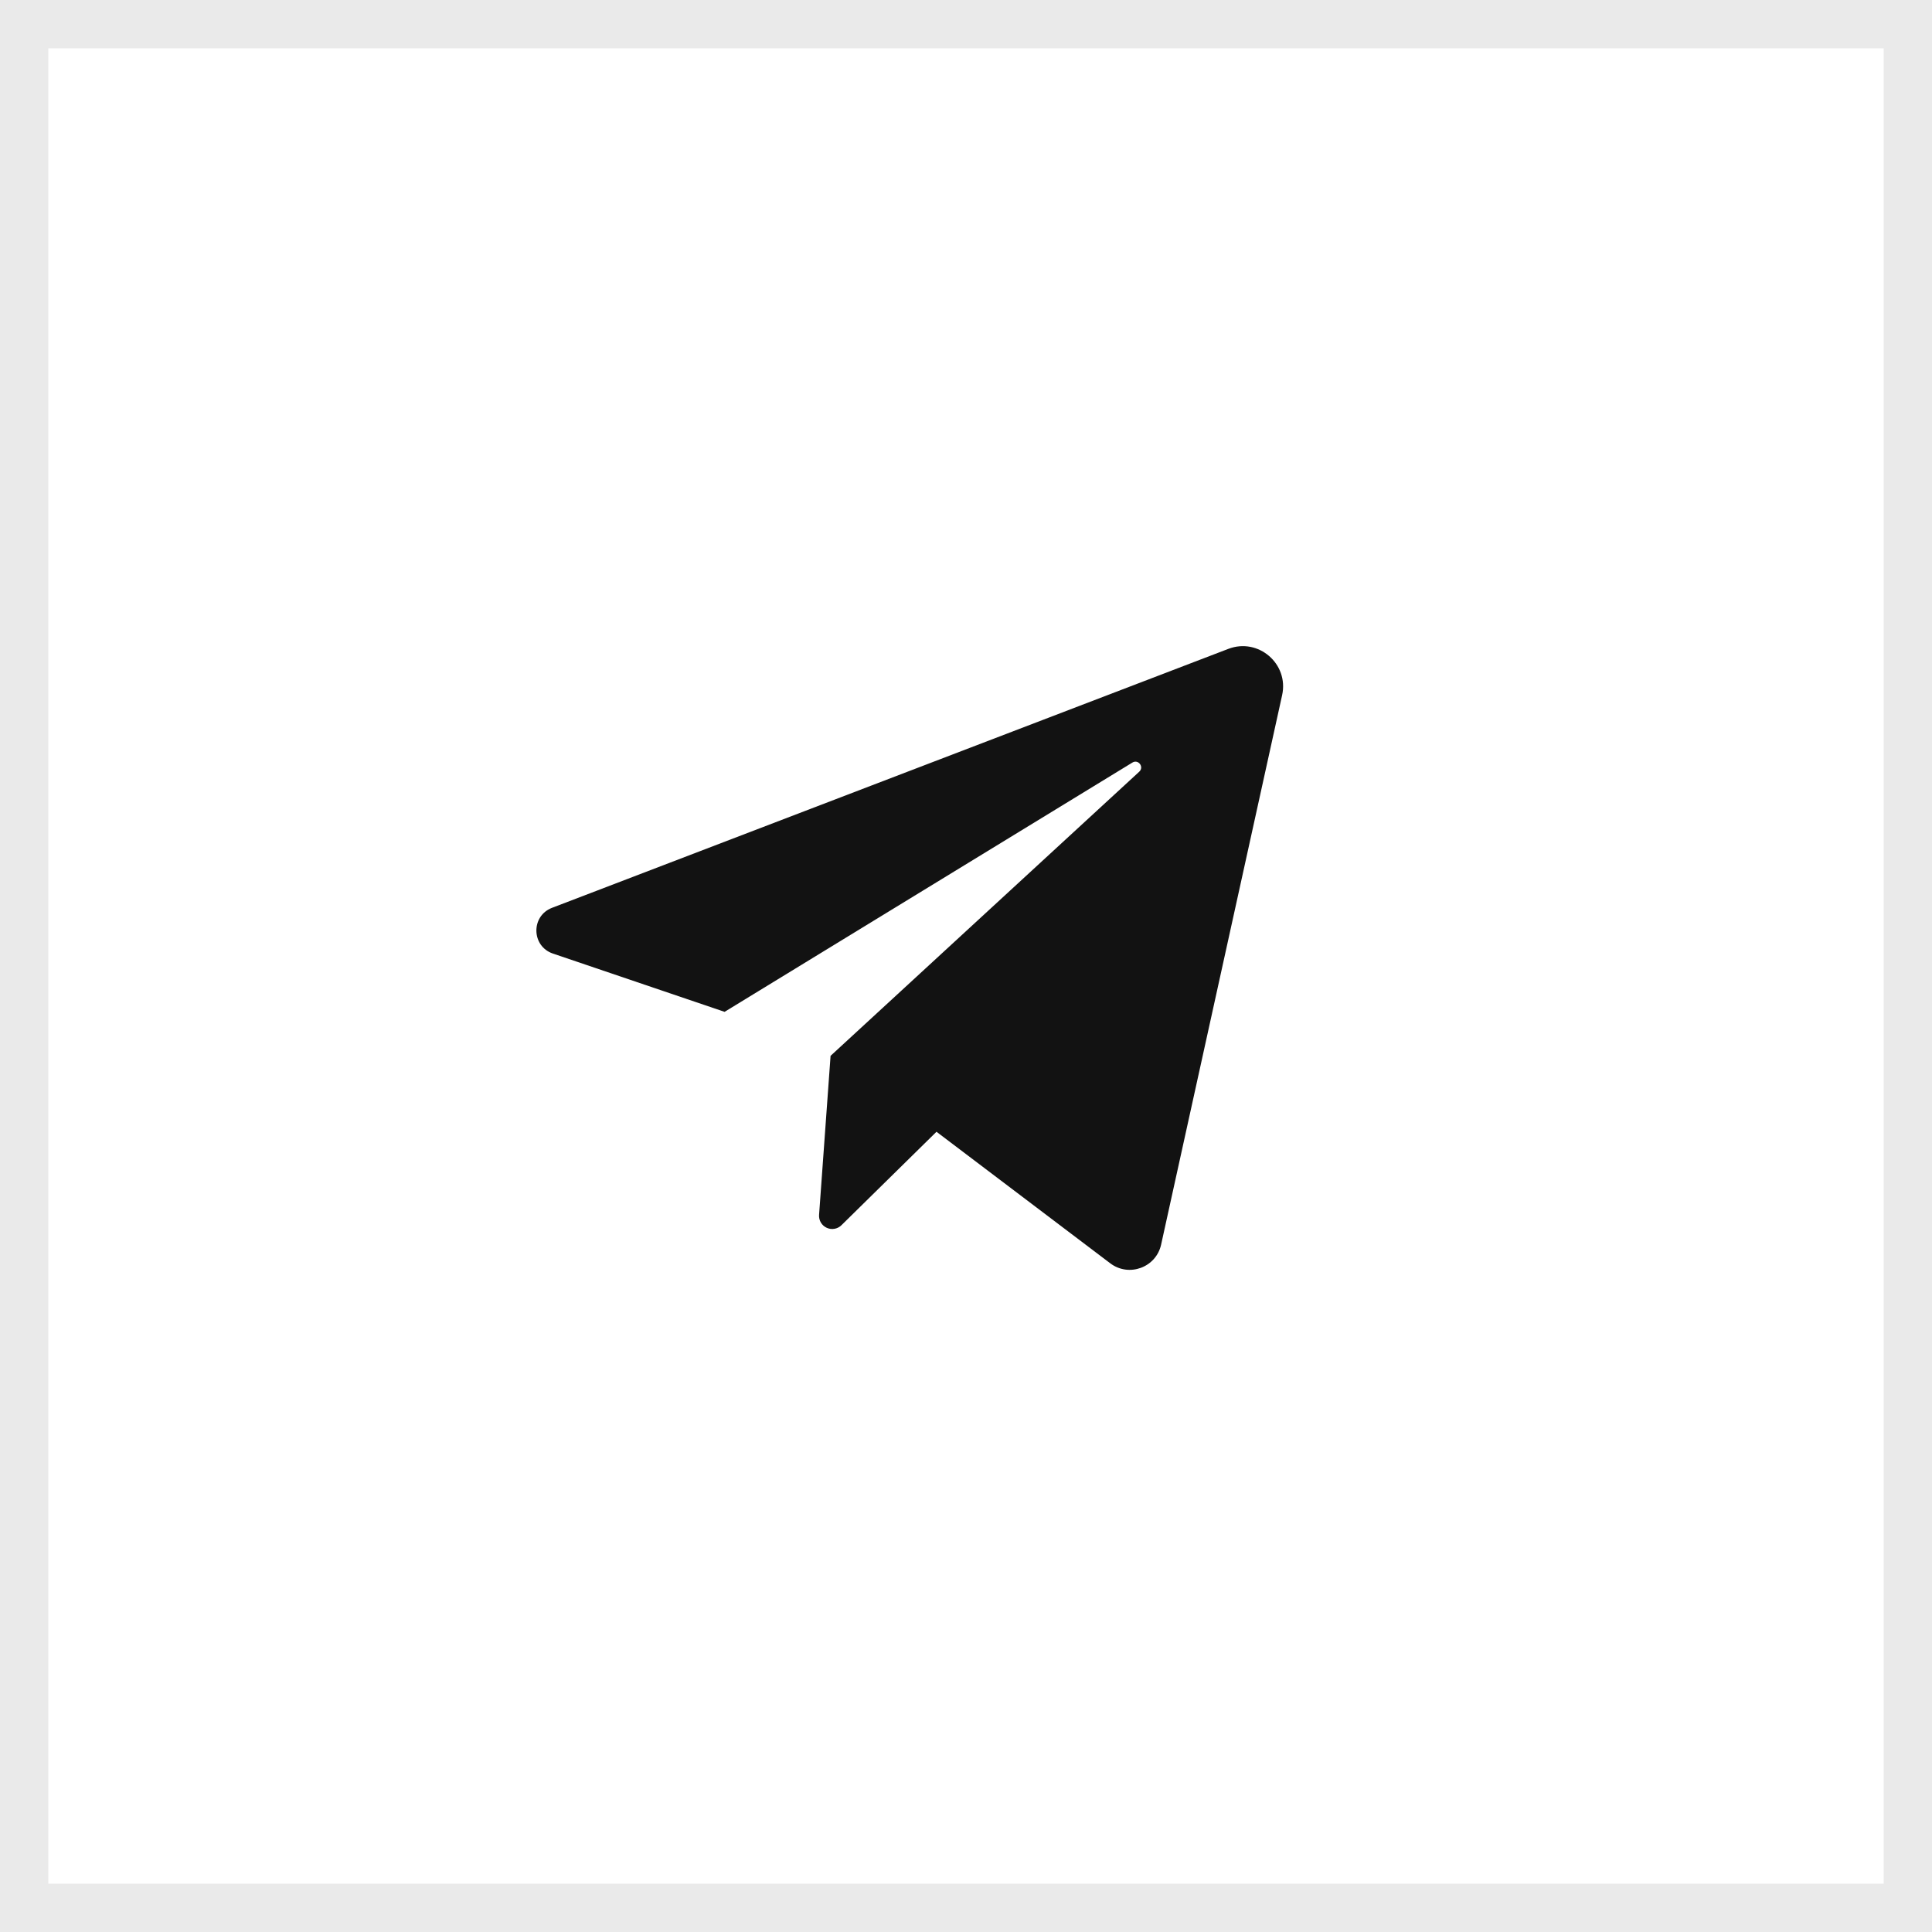
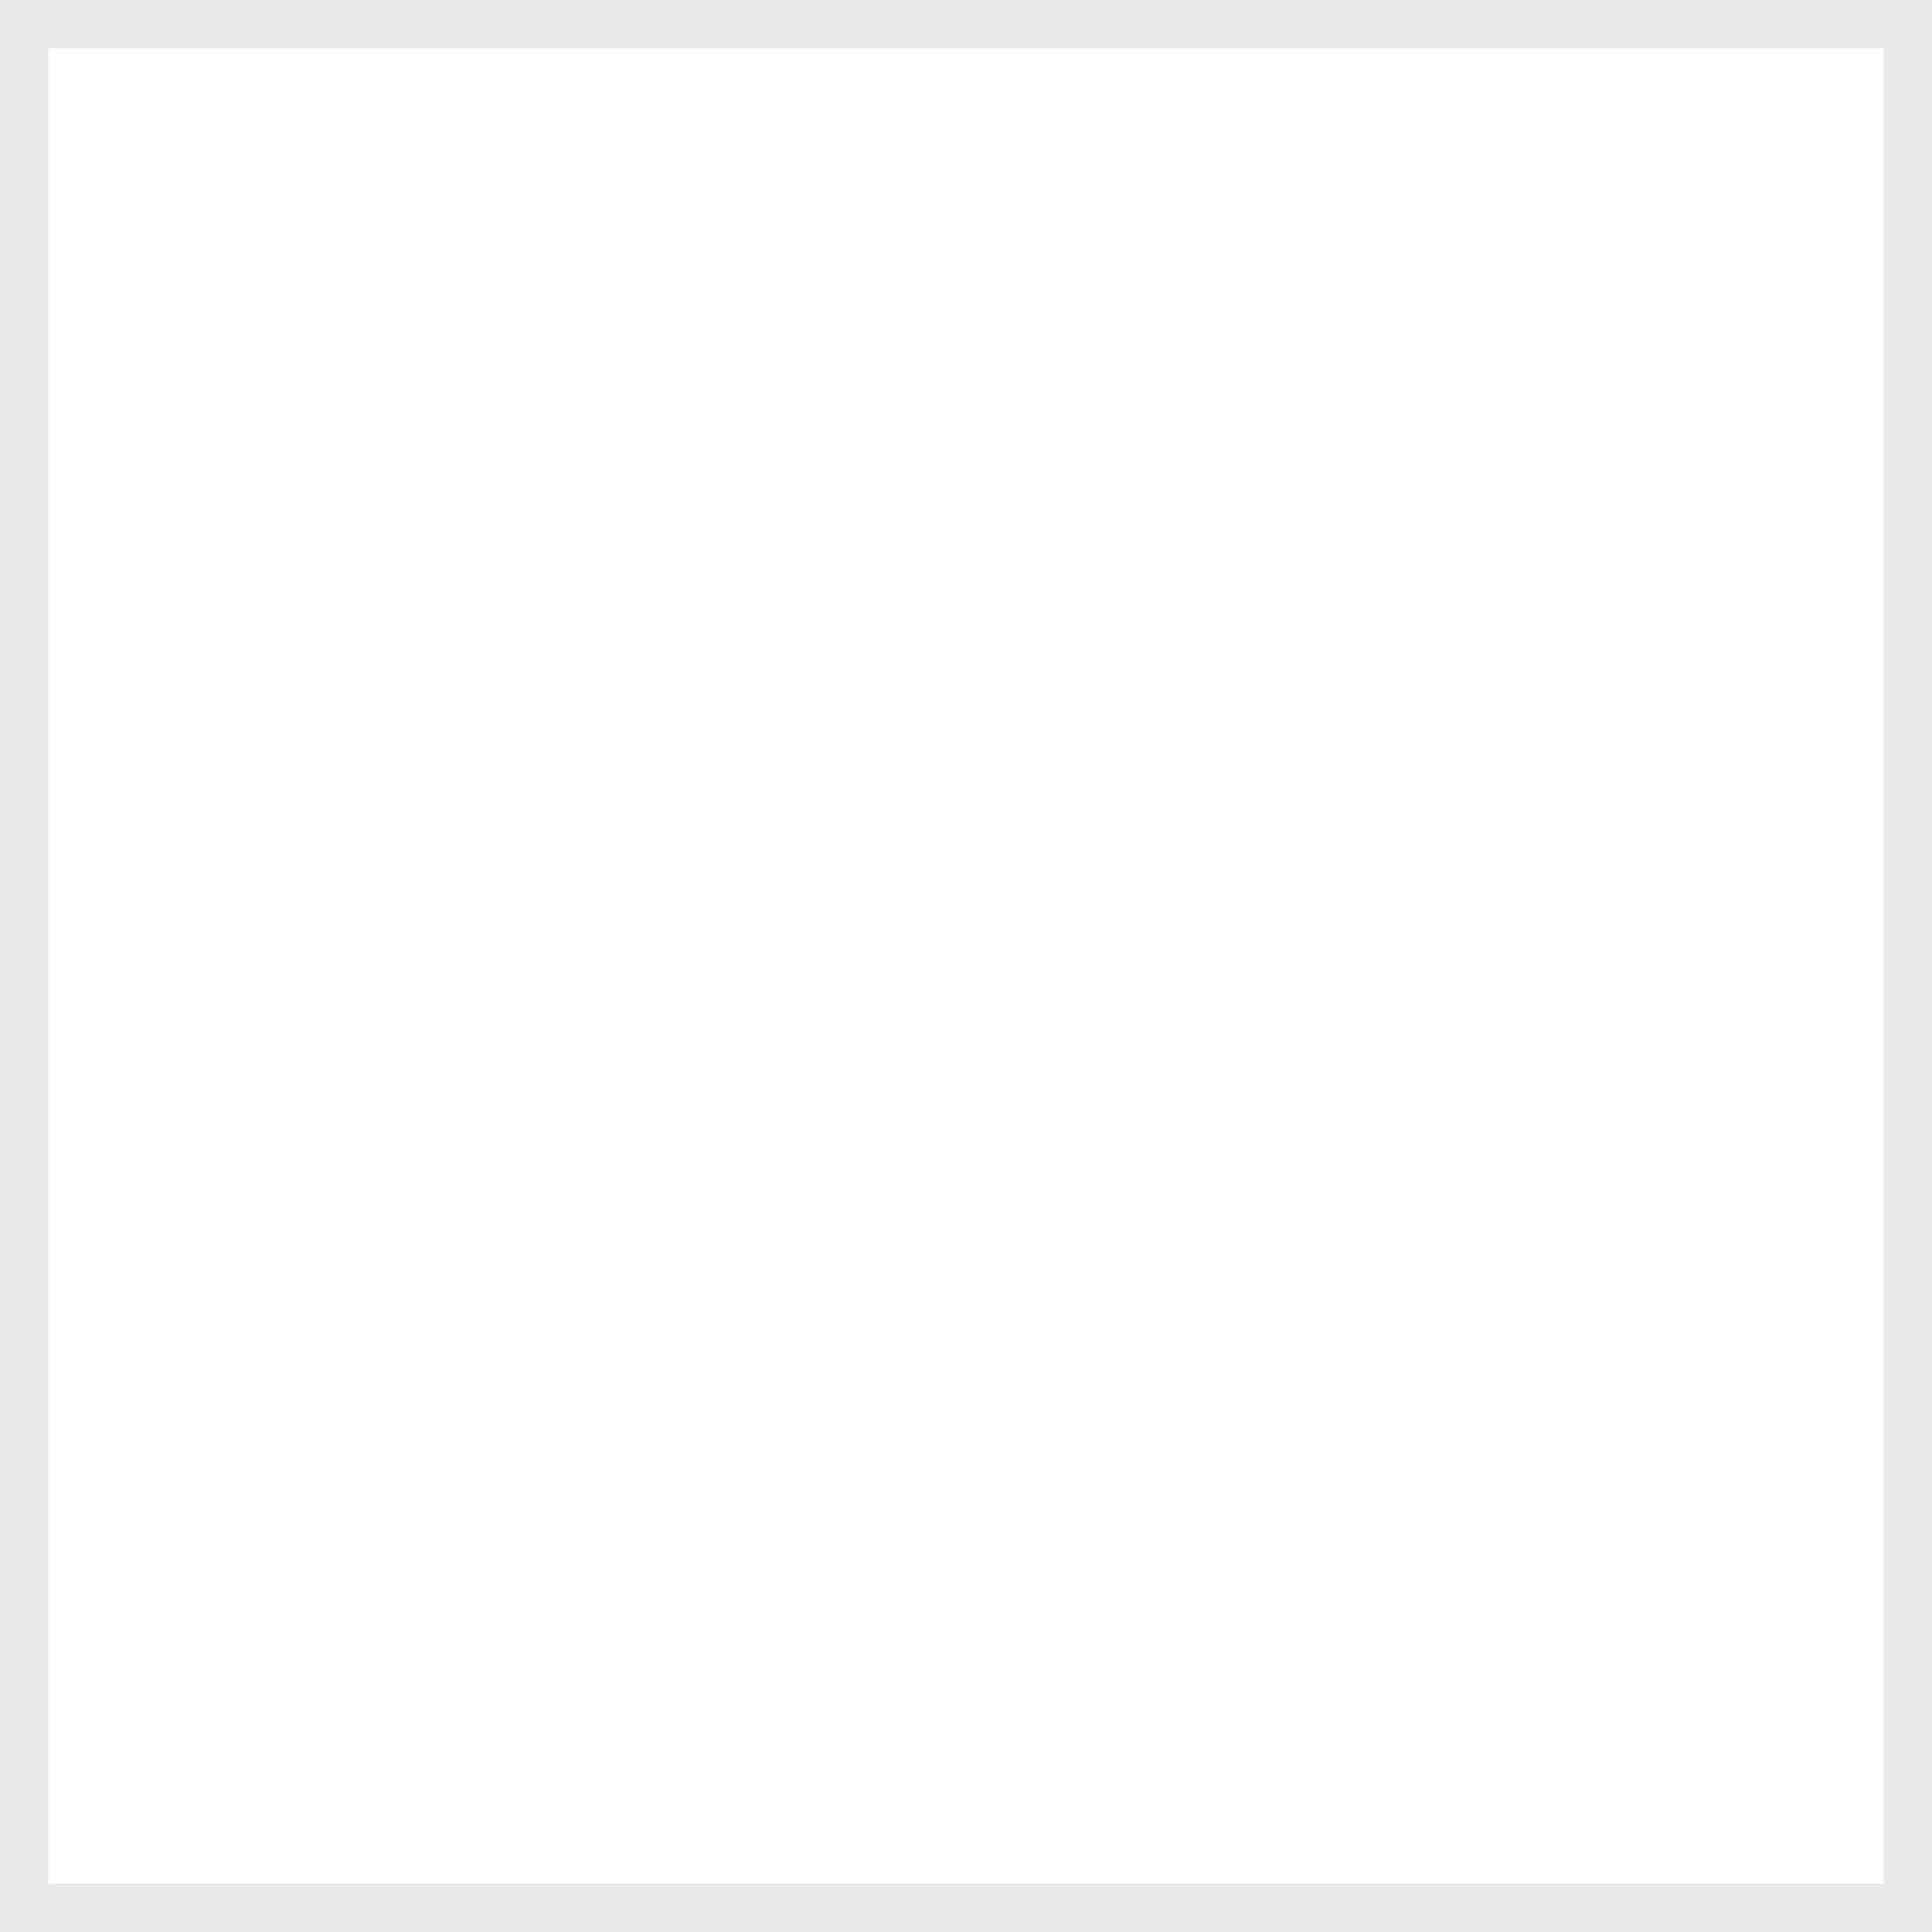
<svg xmlns="http://www.w3.org/2000/svg" width="40" height="40" viewBox="0 0 40 40" fill="none">
-   <path d="M11.446 19.742L15.002 20.949L23.445 15.788C23.567 15.713 23.693 15.879 23.587 15.977L17.196 21.86L16.958 25.153C16.954 25.208 16.967 25.264 16.995 25.311C17.023 25.359 17.066 25.397 17.116 25.42C17.166 25.443 17.222 25.451 17.276 25.441C17.331 25.432 17.381 25.406 17.421 25.367L19.389 23.432L22.986 26.155C23.374 26.449 23.936 26.242 24.04 25.767L26.545 14.393C26.688 13.744 26.052 13.197 25.432 13.434L11.428 18.796C10.989 18.965 11.001 19.59 11.446 19.742Z" fill="#121212" />
  <rect x="0.5" y="0.5" width="39" height="39" stroke="#EAEAEA" />
</svg>